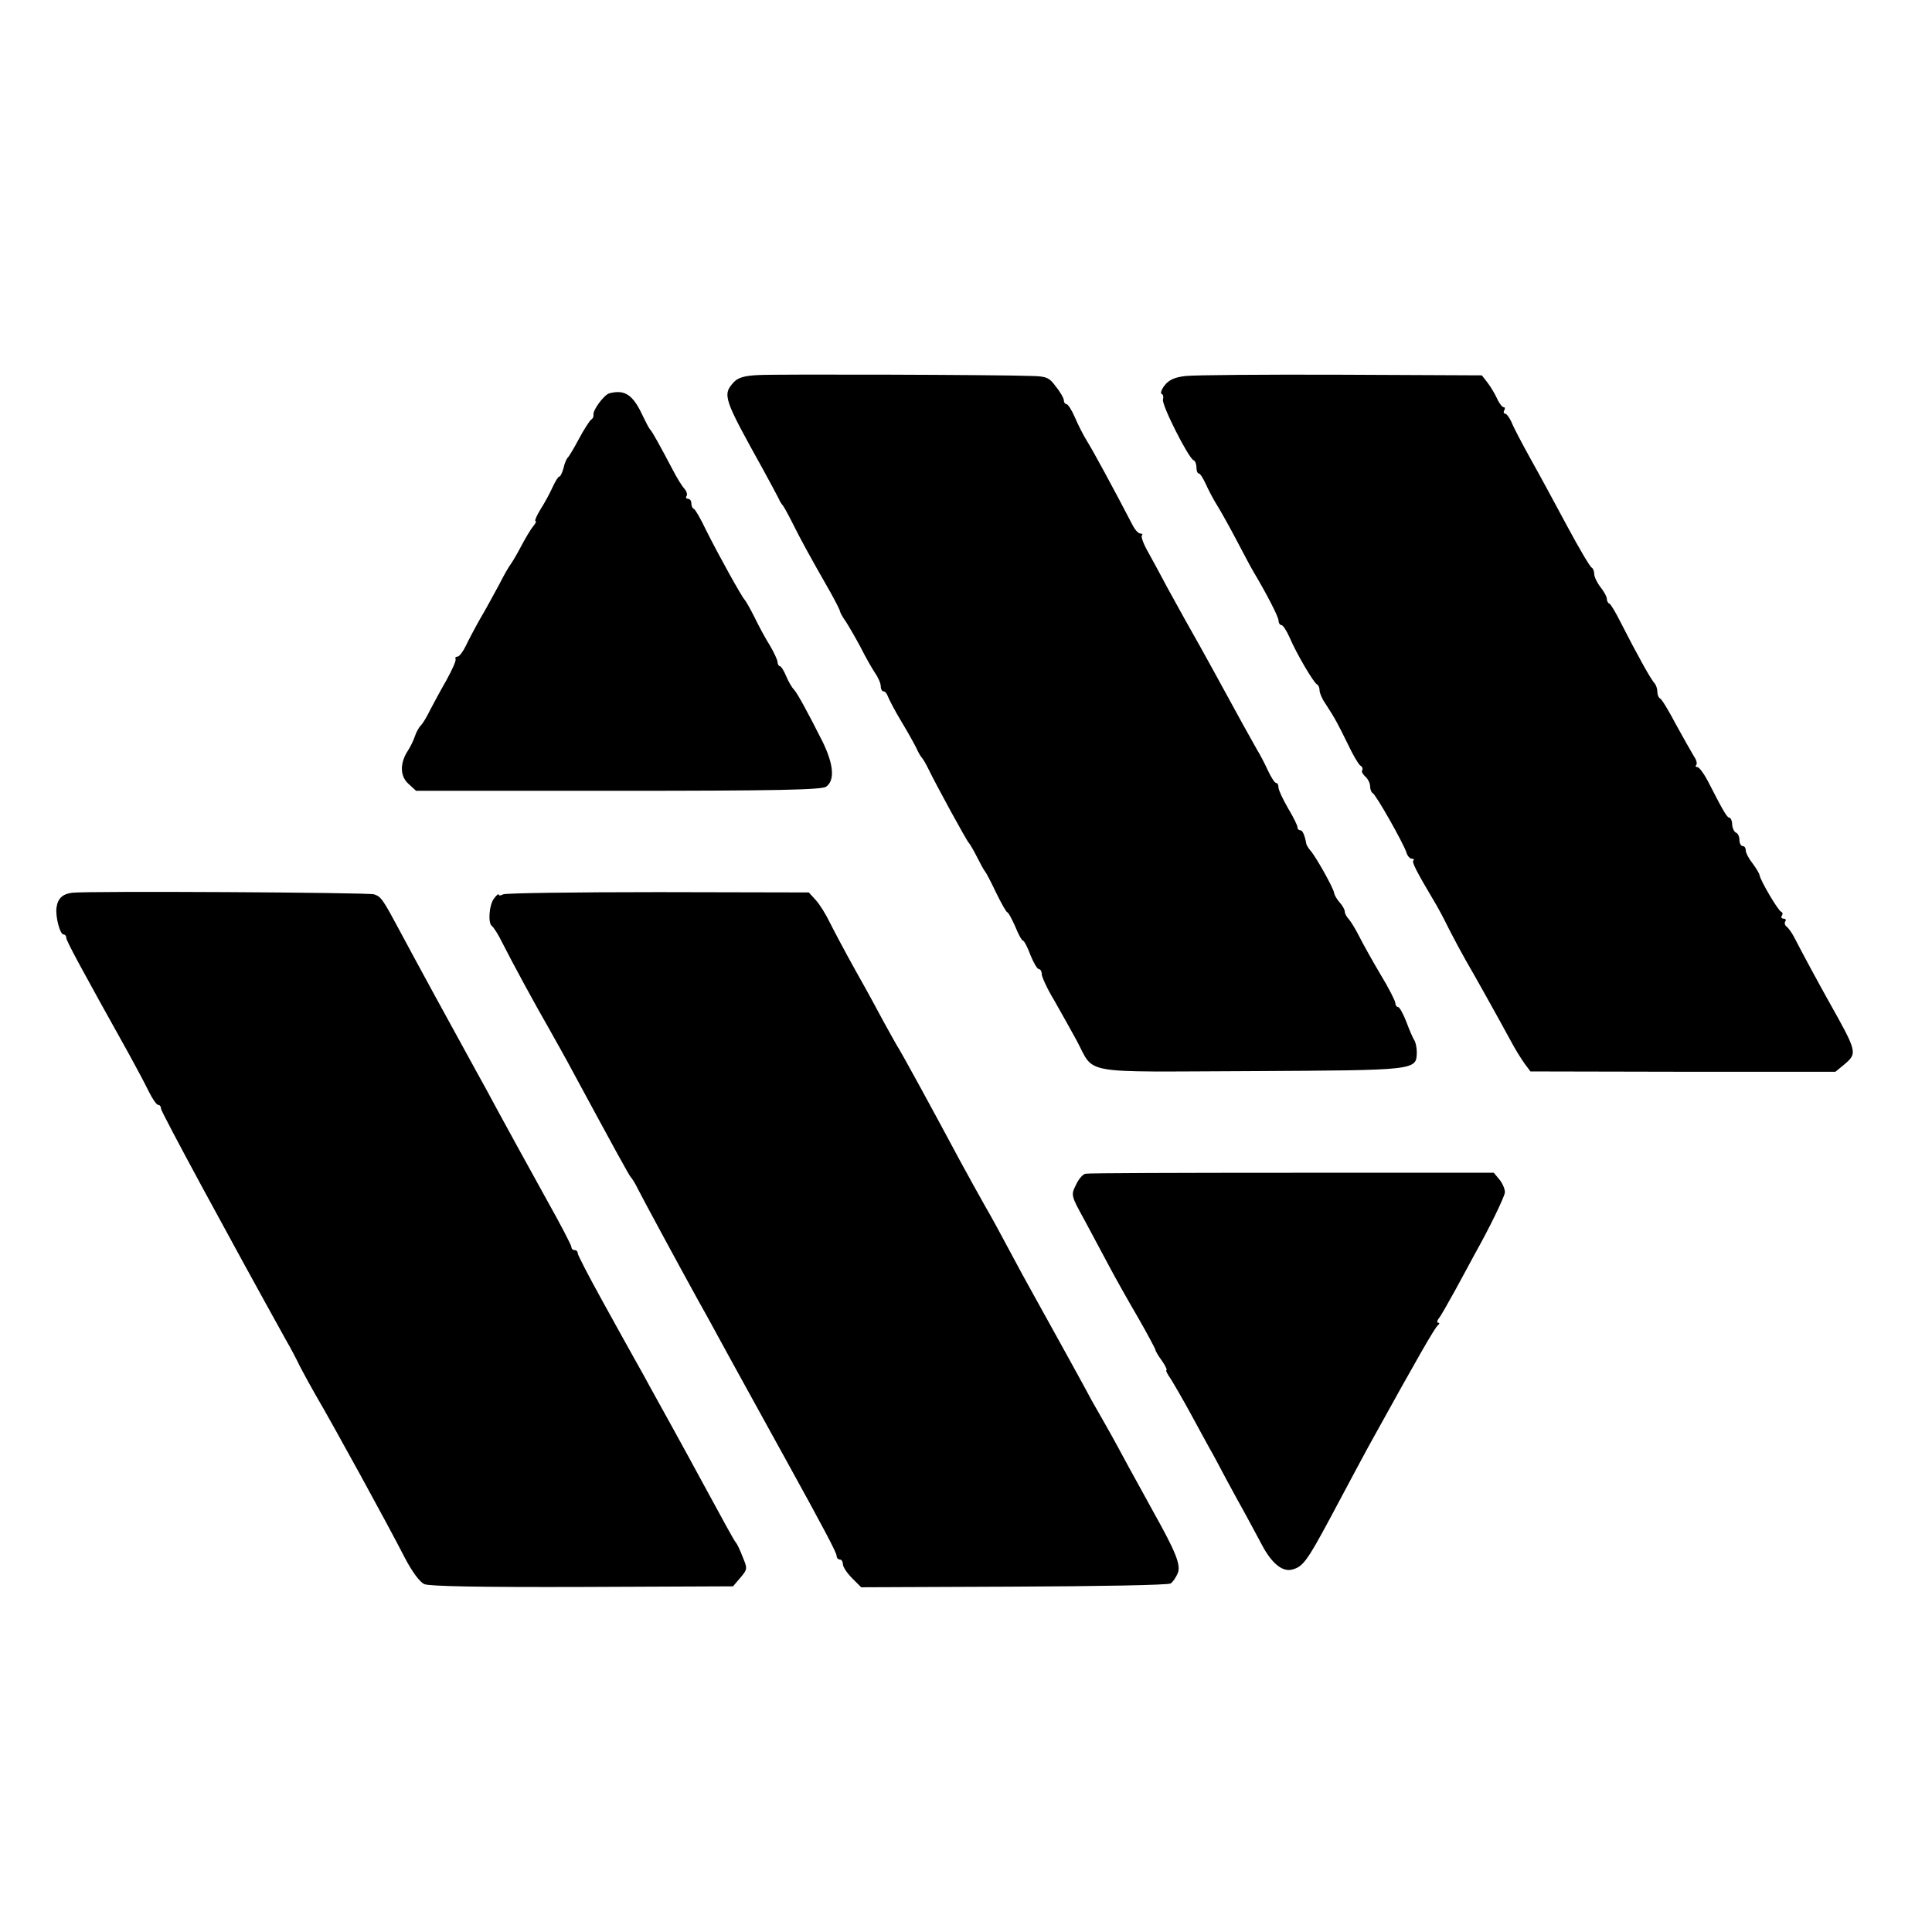
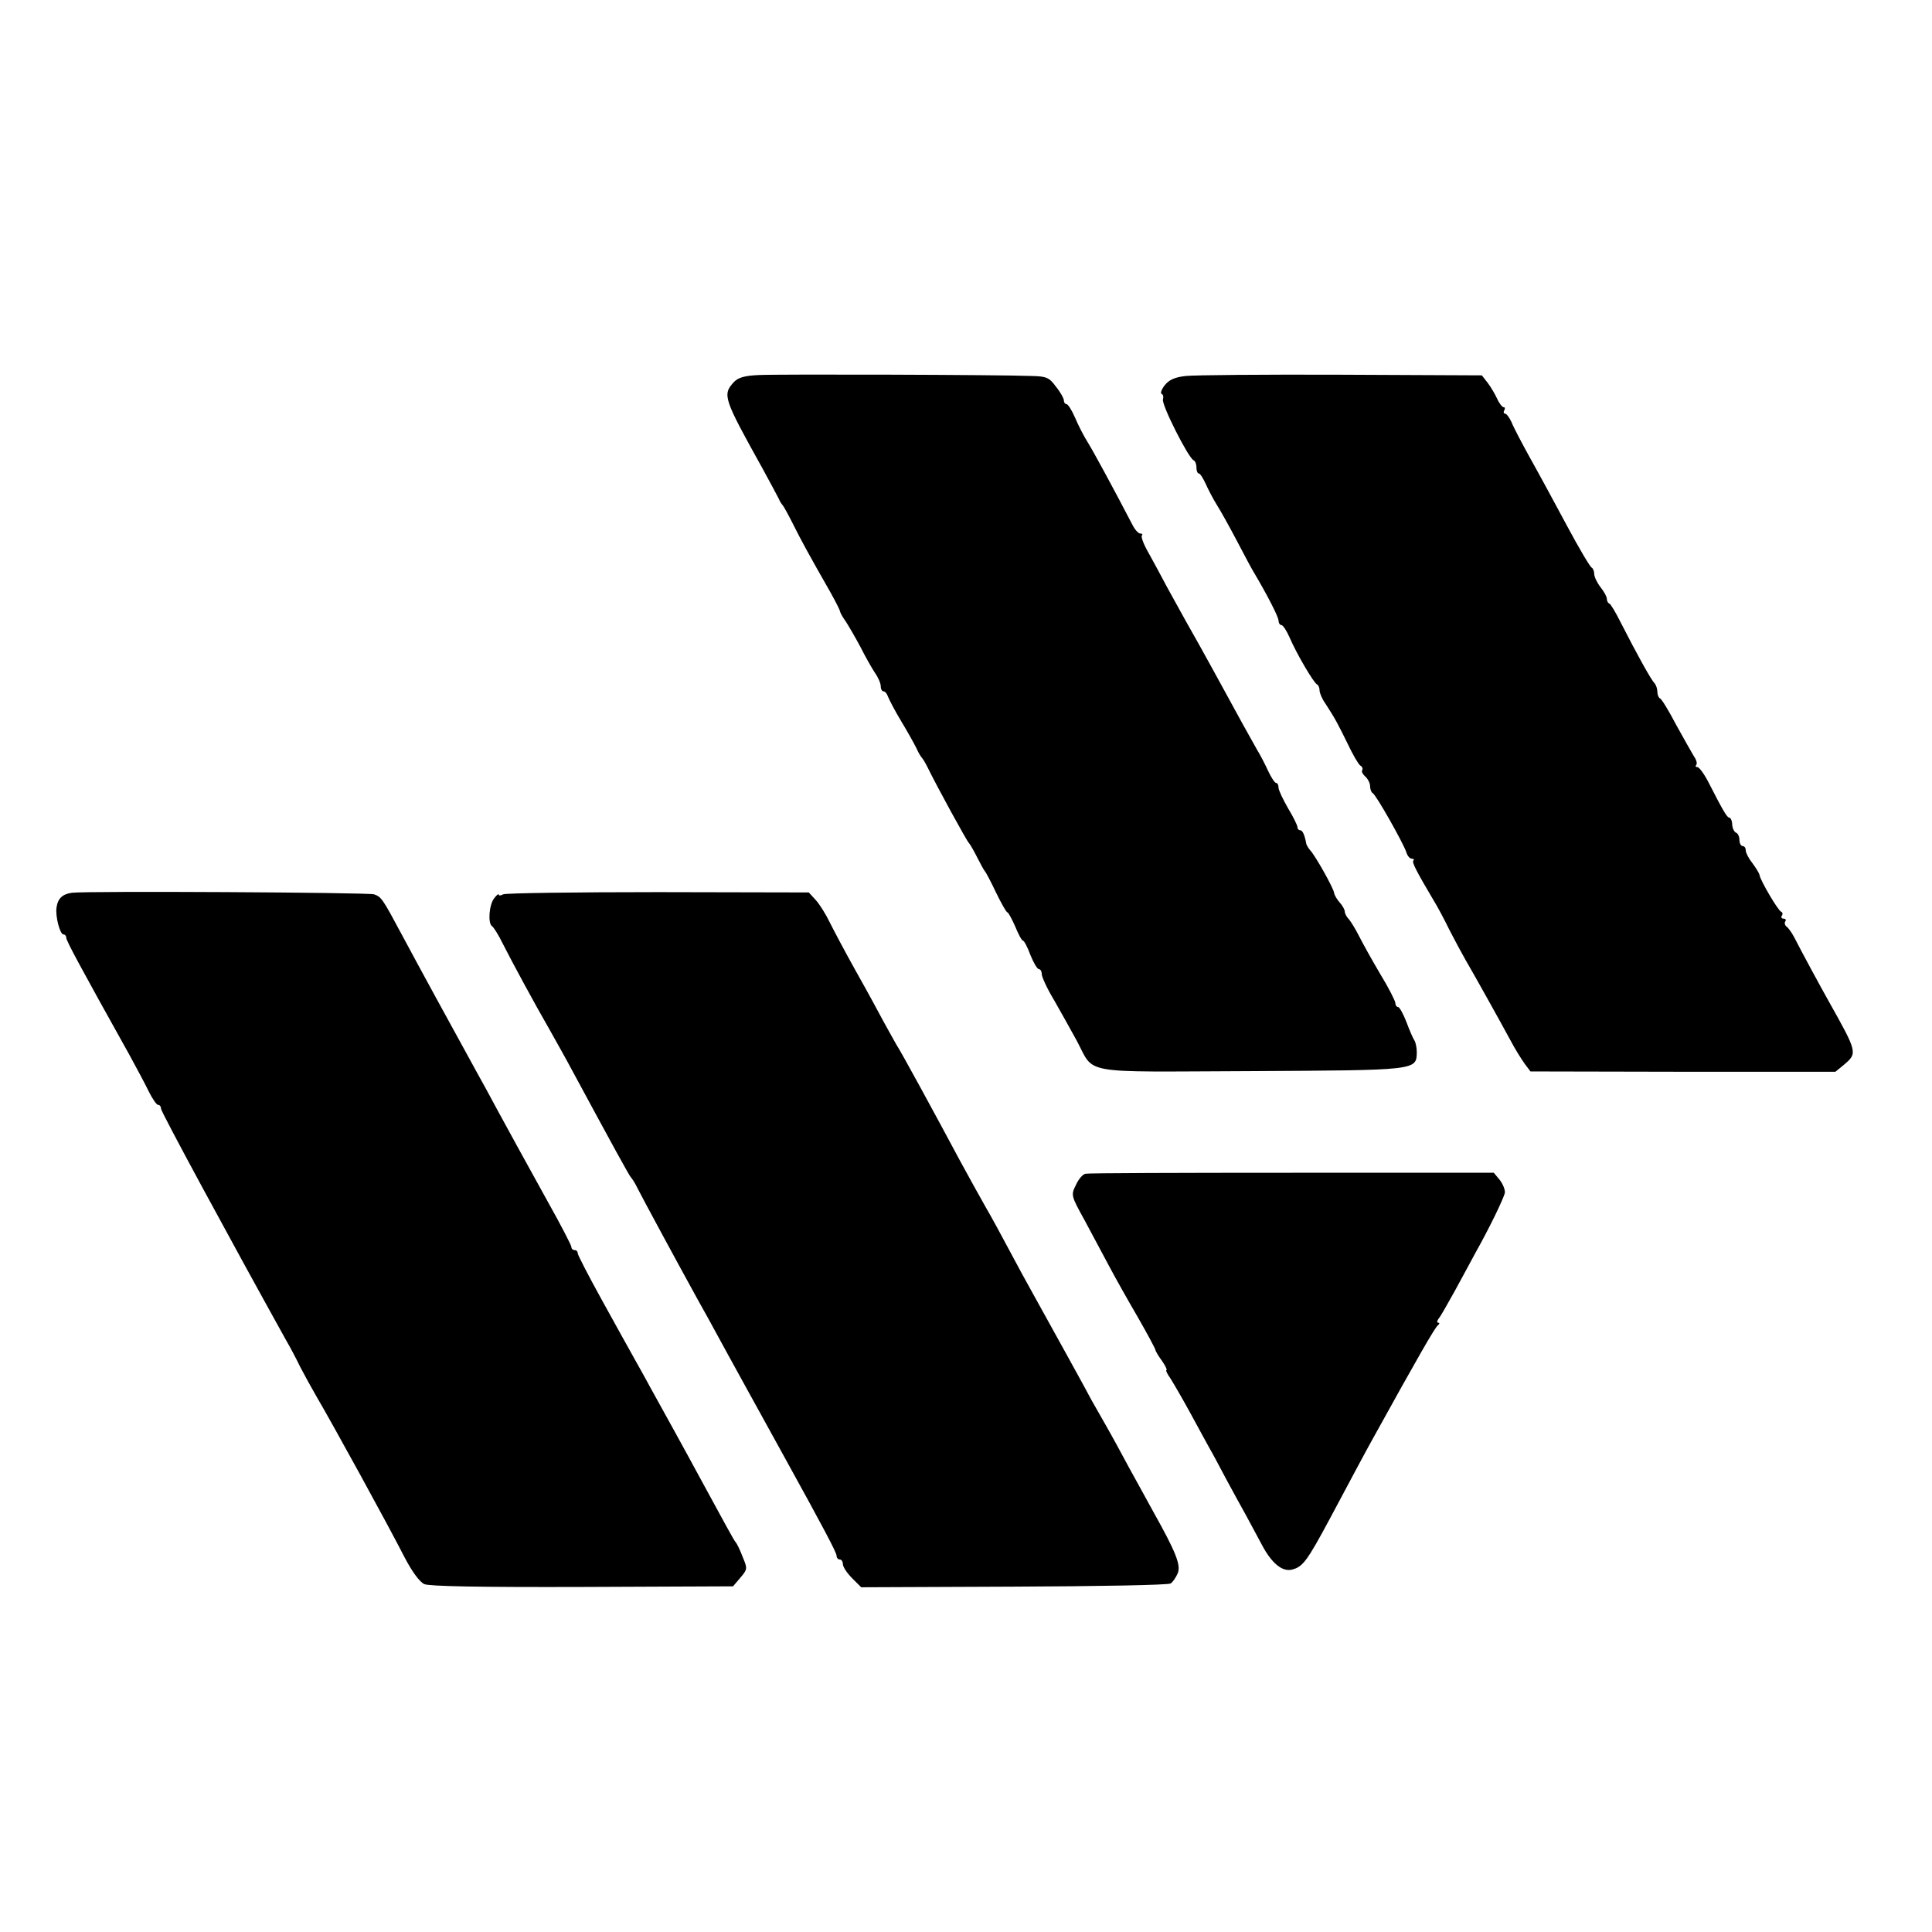
<svg xmlns="http://www.w3.org/2000/svg" version="1.0" width="612pt" height="612pt" viewBox="0 0 612 612" preserveAspectRatio="xMidYMid meet">
  <g transform="translate(0,612) scale(0.1,-0.1)" fill="#000000" stroke="none">
    <path d="M2404 4932 c-46 -2 -66 -8 -80 -23 -36 -40 -32 -51 92 -274 24 -44 47 -87 51 -95 3 -8 9 -17 12 -20 3 -3 18 -30 33 -60 26 -52 51 -98 119 -217 16 -29 30 -56 30 -60 1 -5 9 -19 19 -33 9 -14 30 -50 46 -80 15 -30 36 -67 46 -82 10 -14 18 -33 18 -42 0 -9 4 -16 9 -16 5 0 11 -8 14 -17 4 -10 22 -45 42 -78 20 -33 41 -71 48 -85 6 -14 14 -27 17 -30 3 -3 11 -16 18 -30 28 -58 125 -235 131 -240 3 -3 15 -23 26 -45 11 -22 22 -42 25 -45 3 -3 19 -33 35 -67 17 -35 33 -63 36 -63 3 0 14 -20 25 -45 10 -25 21 -45 25 -45 3 0 14 -20 23 -45 10 -25 22 -45 27 -45 5 0 9 -7 9 -16 0 -8 17 -46 39 -82 21 -37 53 -94 71 -127 60 -111 1 -100 552 -98 527 3 525 2 526 60 0 15 -4 33 -8 38 -4 6 -15 31 -25 58 -10 26 -22 47 -26 47 -5 0 -9 6 -9 13 0 6 -21 48 -48 92 -26 44 -56 98 -67 120 -11 22 -26 46 -32 53 -7 7 -13 18 -13 24 0 6 -7 19 -16 29 -8 9 -17 23 -18 31 -2 15 -59 117 -76 135 -6 7 -11 16 -12 20 -5 28 -12 43 -19 43 -5 0 -9 4 -9 10 0 5 -13 32 -30 60 -16 28 -30 57 -30 65 0 8 -3 15 -8 15 -4 0 -15 17 -25 38 -9 20 -25 51 -35 67 -16 28 -60 107 -135 245 -34 62 -59 107 -92 165 -12 22 -38 69 -58 105 -19 36 -46 86 -60 111 -15 26 -23 49 -20 53 4 3 1 6 -5 6 -6 0 -17 12 -25 28 -63 121 -124 233 -142 262 -12 19 -30 54 -40 78 -10 23 -22 42 -27 42 -4 0 -8 5 -8 12 0 6 -11 26 -25 43 -21 29 -30 33 -77 34 -103 4 -804 6 -864 3z" />
    <path d="M3756 4929 c-35 -4 -53 -12 -67 -30 -10 -13 -14 -25 -9 -27 5 -2 6 -10 4 -17 -6 -15 81 -187 97 -193 5 -2 9 -12 9 -23 0 -10 3 -19 8 -19 4 0 13 -15 21 -32 8 -18 24 -49 36 -68 12 -19 41 -71 64 -115 23 -44 46 -87 51 -95 44 -74 80 -144 80 -156 0 -7 4 -14 9 -14 5 0 16 -17 25 -37 23 -54 78 -147 88 -151 4 -2 8 -10 8 -19 0 -8 8 -27 18 -41 32 -49 41 -67 71 -128 16 -34 34 -65 40 -69 6 -3 9 -10 6 -15 -3 -4 2 -13 10 -20 8 -7 15 -21 15 -30 0 -10 4 -20 8 -22 10 -4 97 -158 107 -188 3 -11 11 -20 17 -20 6 0 9 -3 5 -6 -5 -5 9 -33 66 -129 10 -16 32 -57 48 -90 17 -33 40 -76 51 -95 24 -41 104 -184 143 -256 14 -27 35 -60 45 -74 l18 -24 483 -1 483 0 28 23 c42 36 42 38 -49 200 -27 48 -85 155 -110 204 -8 15 -19 30 -24 33 -5 4 -7 11 -4 16 4 5 1 9 -5 9 -6 0 -9 4 -6 9 4 5 3 11 -2 13 -10 4 -65 98 -68 115 -1 7 -12 24 -23 39 -12 15 -21 33 -21 40 0 8 -4 14 -10 14 -5 0 -10 9 -10 19 0 11 -5 21 -10 23 -6 2 -12 13 -13 26 0 12 -5 22 -9 22 -7 0 -19 20 -64 108 -14 28 -31 52 -37 52 -6 0 -7 3 -4 7 4 3 1 16 -7 27 -7 12 -33 57 -57 101 -23 44 -46 82 -51 83 -4 2 -8 11 -8 21 0 9 -4 21 -9 27 -10 9 -55 90 -108 194 -15 30 -31 57 -35 58 -5 2 -8 9 -8 15 0 7 -9 23 -20 37 -11 14 -20 33 -20 42 0 9 -4 18 -8 20 -5 2 -40 61 -78 132 -38 71 -90 167 -117 215 -26 47 -53 98 -59 114 -7 15 -16 27 -21 27 -4 0 -5 5 -2 10 3 6 3 10 -2 10 -4 0 -14 12 -21 28 -7 15 -20 37 -30 50 l-18 23 -445 2 c-244 1 -466 -1 -493 -4z" />
-     <path d="M1930 4874 c-17 -5 -53 -54 -50 -68 1 -5 -2 -12 -7 -15 -5 -3 -23 -31 -39 -61 -16 -30 -32 -57 -36 -60 -3 -3 -10 -18 -13 -33 -4 -15 -10 -27 -14 -27 -3 0 -12 -15 -20 -32 -8 -18 -25 -50 -38 -70 -13 -21 -20 -38 -17 -38 4 0 1 -8 -7 -17 -8 -10 -25 -38 -38 -63 -13 -25 -28 -50 -33 -57 -5 -6 -22 -35 -37 -65 -16 -29 -42 -78 -60 -108 -17 -30 -38 -70 -46 -87 -9 -18 -20 -33 -26 -33 -5 0 -8 -3 -6 -7 3 -5 -11 -35 -29 -68 -19 -33 -42 -76 -52 -95 -9 -19 -22 -41 -29 -48 -6 -6 -15 -22 -19 -35 -4 -12 -14 -33 -22 -45 -26 -40 -25 -81 2 -105 l24 -22 641 0 c497 0 644 3 658 13 28 20 24 70 -11 142 -49 97 -80 154 -92 167 -6 6 -17 25 -24 42 -7 17 -16 31 -20 31 -3 0 -7 6 -7 13 0 6 -11 30 -24 52 -14 22 -36 63 -49 90 -14 28 -28 52 -31 55 -8 7 -82 140 -122 220 -17 36 -35 67 -39 68 -5 2 -8 10 -8 18 0 8 -5 14 -11 14 -5 0 -8 4 -4 9 3 5 0 15 -7 23 -7 7 -23 33 -36 58 -40 76 -67 125 -73 130 -3 3 -13 22 -23 43 -31 67 -57 84 -106 71z" />
    <path d="M228 3292 c-30 -4 -45 -18 -49 -47 -4 -28 11 -85 22 -85 5 0 9 -5 9 -11 0 -9 44 -91 198 -367 23 -42 52 -96 63 -119 12 -24 25 -43 30 -43 5 0 9 -5 9 -12 0 -10 219 -414 396 -733 13 -22 33 -60 45 -85 13 -25 35 -65 50 -91 54 -92 229 -411 281 -513 23 -44 47 -77 62 -84 16 -7 176 -10 501 -9 l477 2 23 27 c23 27 23 29 8 65 -8 21 -18 43 -23 48 -7 9 -34 59 -114 206 -36 67 -132 241 -156 284 -9 17 -30 55 -47 85 -17 30 -65 117 -107 193 -42 76 -76 142 -76 147 0 6 -4 10 -10 10 -5 0 -10 4 -10 10 0 5 -33 69 -74 142 -97 176 -116 210 -161 293 -21 39 -50 93 -66 121 -69 125 -195 356 -236 433 -61 114 -65 120 -88 128 -20 6 -904 11 -957 5z" />
-     <path d="M1594 3287 c-8 -4 -14 -5 -14 -1 0 4 -7 -1 -15 -12 -16 -21 -20 -80 -6 -88 5 -4 20 -27 33 -54 33 -65 103 -194 148 -272 20 -36 53 -94 72 -130 127 -235 182 -336 187 -340 3 -3 13 -18 21 -35 14 -28 122 -228 192 -355 17 -30 43 -77 58 -105 23 -43 170 -309 220 -400 117 -212 160 -293 160 -303 0 -7 5 -12 10 -12 6 0 10 -7 10 -15 0 -8 13 -28 29 -44 l29 -29 483 2 c266 1 490 5 497 10 7 4 17 19 23 33 10 26 -7 68 -77 193 -20 36 -54 99 -77 140 -22 41 -55 102 -74 135 -19 33 -39 69 -45 79 -20 38 -61 112 -88 161 -65 117 -81 147 -104 188 -13 23 -44 80 -69 127 -25 47 -58 108 -74 135 -16 28 -53 95 -83 150 -78 146 -188 348 -200 365 -5 8 -22 40 -39 70 -16 30 -56 104 -90 164 -33 59 -70 129 -83 155 -12 25 -32 57 -44 70 l-22 24 -477 1 c-262 0 -483 -3 -491 -7z" />
+     <path d="M1594 3287 c-8 -4 -14 -5 -14 -1 0 4 -7 -1 -15 -12 -16 -21 -20 -80 -6 -88 5 -4 20 -27 33 -54 33 -65 103 -194 148 -272 20 -36 53 -94 72 -130 127 -235 182 -336 187 -340 3 -3 13 -18 21 -35 14 -28 122 -228 192 -355 17 -30 43 -77 58 -105 23 -43 170 -309 220 -400 117 -212 160 -293 160 -303 0 -7 5 -12 10 -12 6 0 10 -7 10 -15 0 -8 13 -28 29 -44 l29 -29 483 2 c266 1 490 5 497 10 7 4 17 19 23 33 10 26 -7 68 -77 193 -20 36 -54 99 -77 140 -22 41 -55 102 -74 135 -19 33 -39 69 -45 79 -20 38 -61 112 -88 161 -65 117 -81 147 -104 188 -13 23 -44 80 -69 127 -25 47 -58 108 -74 135 -16 28 -53 95 -83 150 -78 146 -188 348 -200 365 -5 8 -22 40 -39 70 -16 30 -56 104 -90 164 -33 59 -70 129 -83 155 -12 25 -32 57 -44 70 l-22 24 -477 1 c-262 0 -483 -3 -491 -7" />
    <path d="M3439 2402 c-9 -1 -23 -18 -31 -36 -16 -32 -15 -34 28 -112 23 -43 58 -108 77 -144 19 -36 60 -109 91 -162 31 -54 56 -101 56 -104 0 -3 9 -19 21 -35 11 -16 17 -29 14 -29 -3 0 2 -12 13 -27 10 -16 38 -64 62 -108 24 -44 51 -94 60 -110 10 -17 34 -62 54 -100 21 -39 49 -90 63 -115 13 -25 36 -66 50 -93 31 -59 65 -87 96 -79 34 9 47 26 120 162 66 124 120 225 137 255 141 255 196 351 205 357 5 4 6 8 1 8 -5 0 -4 6 1 13 6 6 28 46 51 87 22 41 52 95 65 120 45 80 91 175 94 192 1 9 -6 27 -16 40 l-19 23 -639 0 c-351 0 -645 -1 -654 -3z" />
  </g>
</svg>